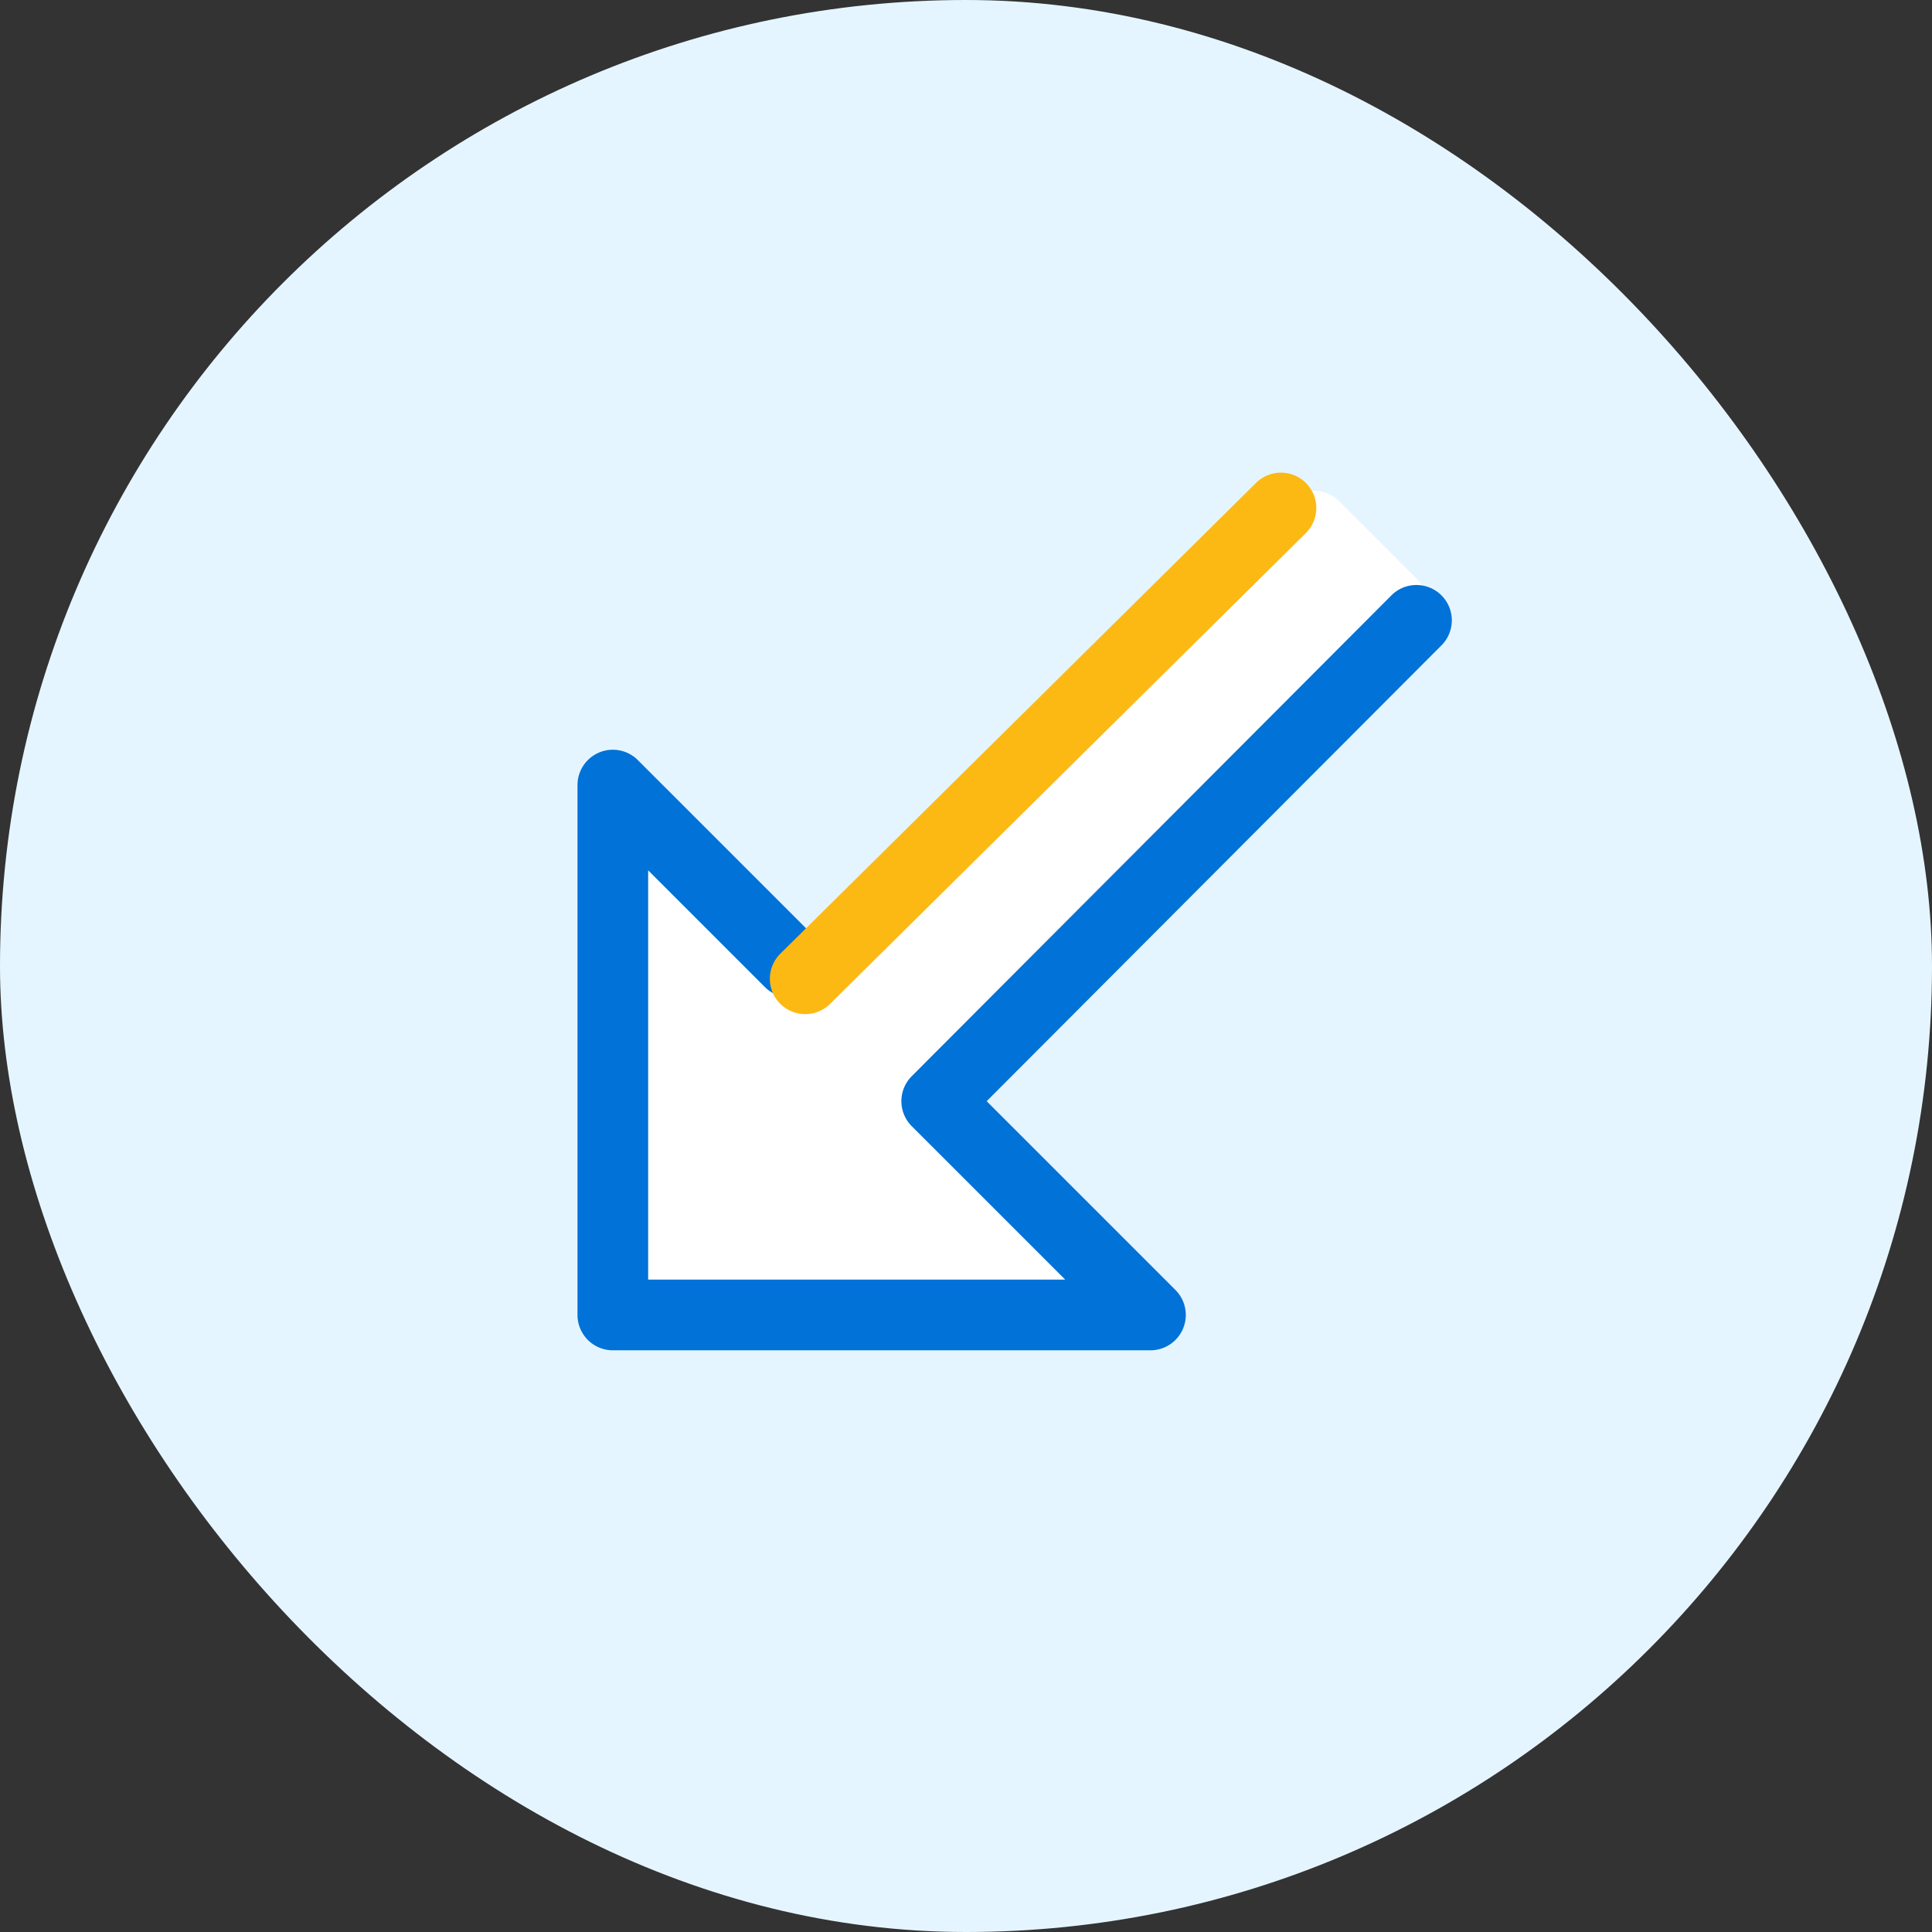
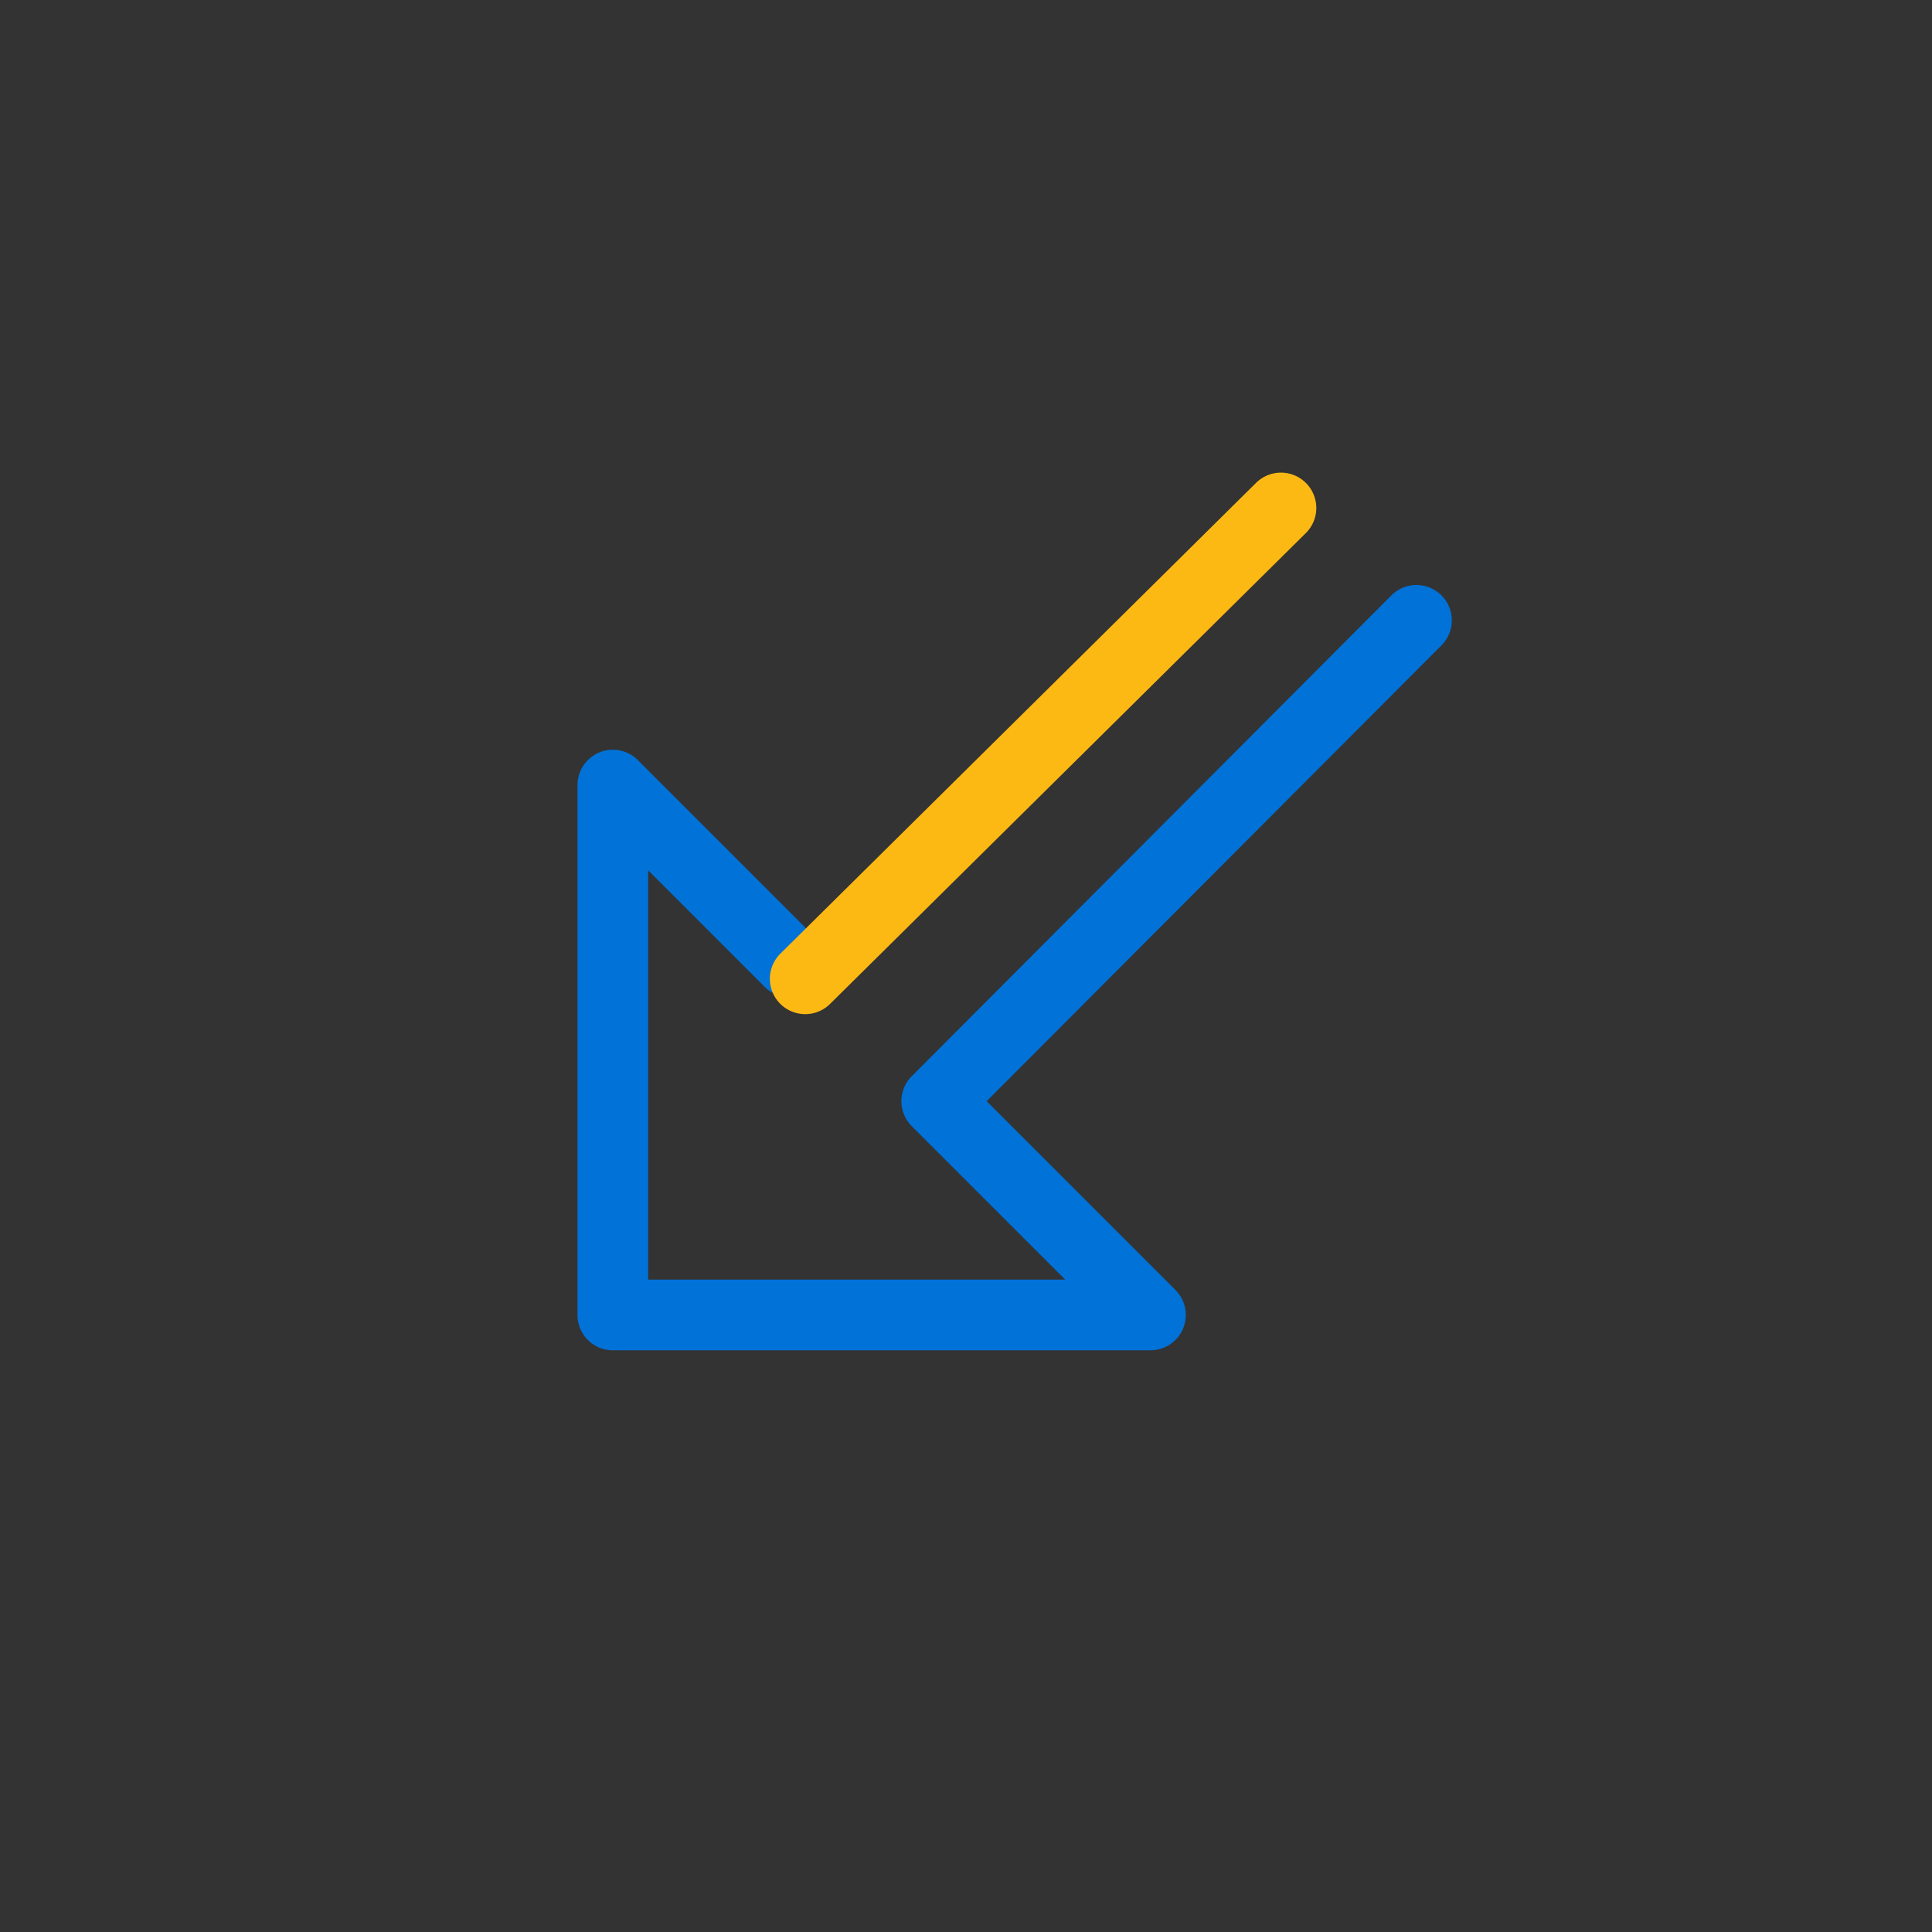
<svg xmlns="http://www.w3.org/2000/svg" width="82" height="82" viewBox="0 0 82 82">
  <rect x="0" y="0" width="82" height="82" fill="#333333" stroke="none" />
  <g id="incoming-enclosed-outline-fullcolor" transform="translate(-484 -337)">
    <g id="enclosure-backgroundblue" transform="translate(484 337)">
-       <rect id="enclosed-lightmonochrome" width="82" height="82" rx="41" fill="#e5f5ff" />
-     </g>
+       </g>
    <g id="icon-cash_out" data-name="icon-cash out" transform="translate(-677.252 -2059.347)">
-       <path id="Path_4709" data-name="Path 4709" d="M1182.8,2448.805l20.772.243-8.154-8.583,20.693-20.694a1.507,1.507,0,0,0,0-2.13l-3.3-3.3a1.507,1.507,0,0,0-2.13,0l-20.553,20.553-7.326-7.71Z" transform="translate(5.273 3.276)" fill="#fff" />
      <g id="Group_10052" data-name="Group 10052" transform="translate(1185.763 2421.177)">
        <path id="Path_2350" data-name="Path 2350" d="M1216.87,2416.567a1.5,1.5,0,0,1,1.061,2.558l-19.306,19.35,8.014,8.014a1.5,1.5,0,0,1-1.062,2.559h-22.818a1.5,1.5,0,0,1-1.5-1.5v-22.49a1.5,1.5,0,0,1,2.56-1.061l7.479,7.479a1.5,1.5,0,1,1-2.12,2.121l-4.92-4.92v17.37h17.7l-6.514-6.513a1.5,1.5,0,0,1,0-2.119L1215.81,2417A1.489,1.489,0,0,1,1216.87,2416.567Z" transform="translate(-1181.259 -2416.567)" fill="#0072d8" />
      </g>
      <g id="Group_10053" data-name="Group 10053" transform="translate(1172.252 2407.347)">
        <path id="Path_2351" data-name="Path 2351" d="M1172.252,2407.347h60v60h-60Zm59.97.03h-59.939v59.94h59.939Z" transform="translate(-1172.252 -2407.347)" fill="none" />
      </g>
      <g id="Group_13808" data-name="Group 13808" transform="translate(1193.929 2416.407)">
        <path id="Path_4710" data-name="Path 4710" d="M1208.394,2413.387a1.5,1.5,0,0,1,1.056,2.566l-20.192,19.983a1.5,1.5,0,0,1-2.11-2.133l20.192-19.983A1.5,1.5,0,0,1,1208.394,2413.387Z" transform="translate(-1186.704 -2413.387)" fill="#fdb913" />
      </g>
    </g>
  </g>
</svg>